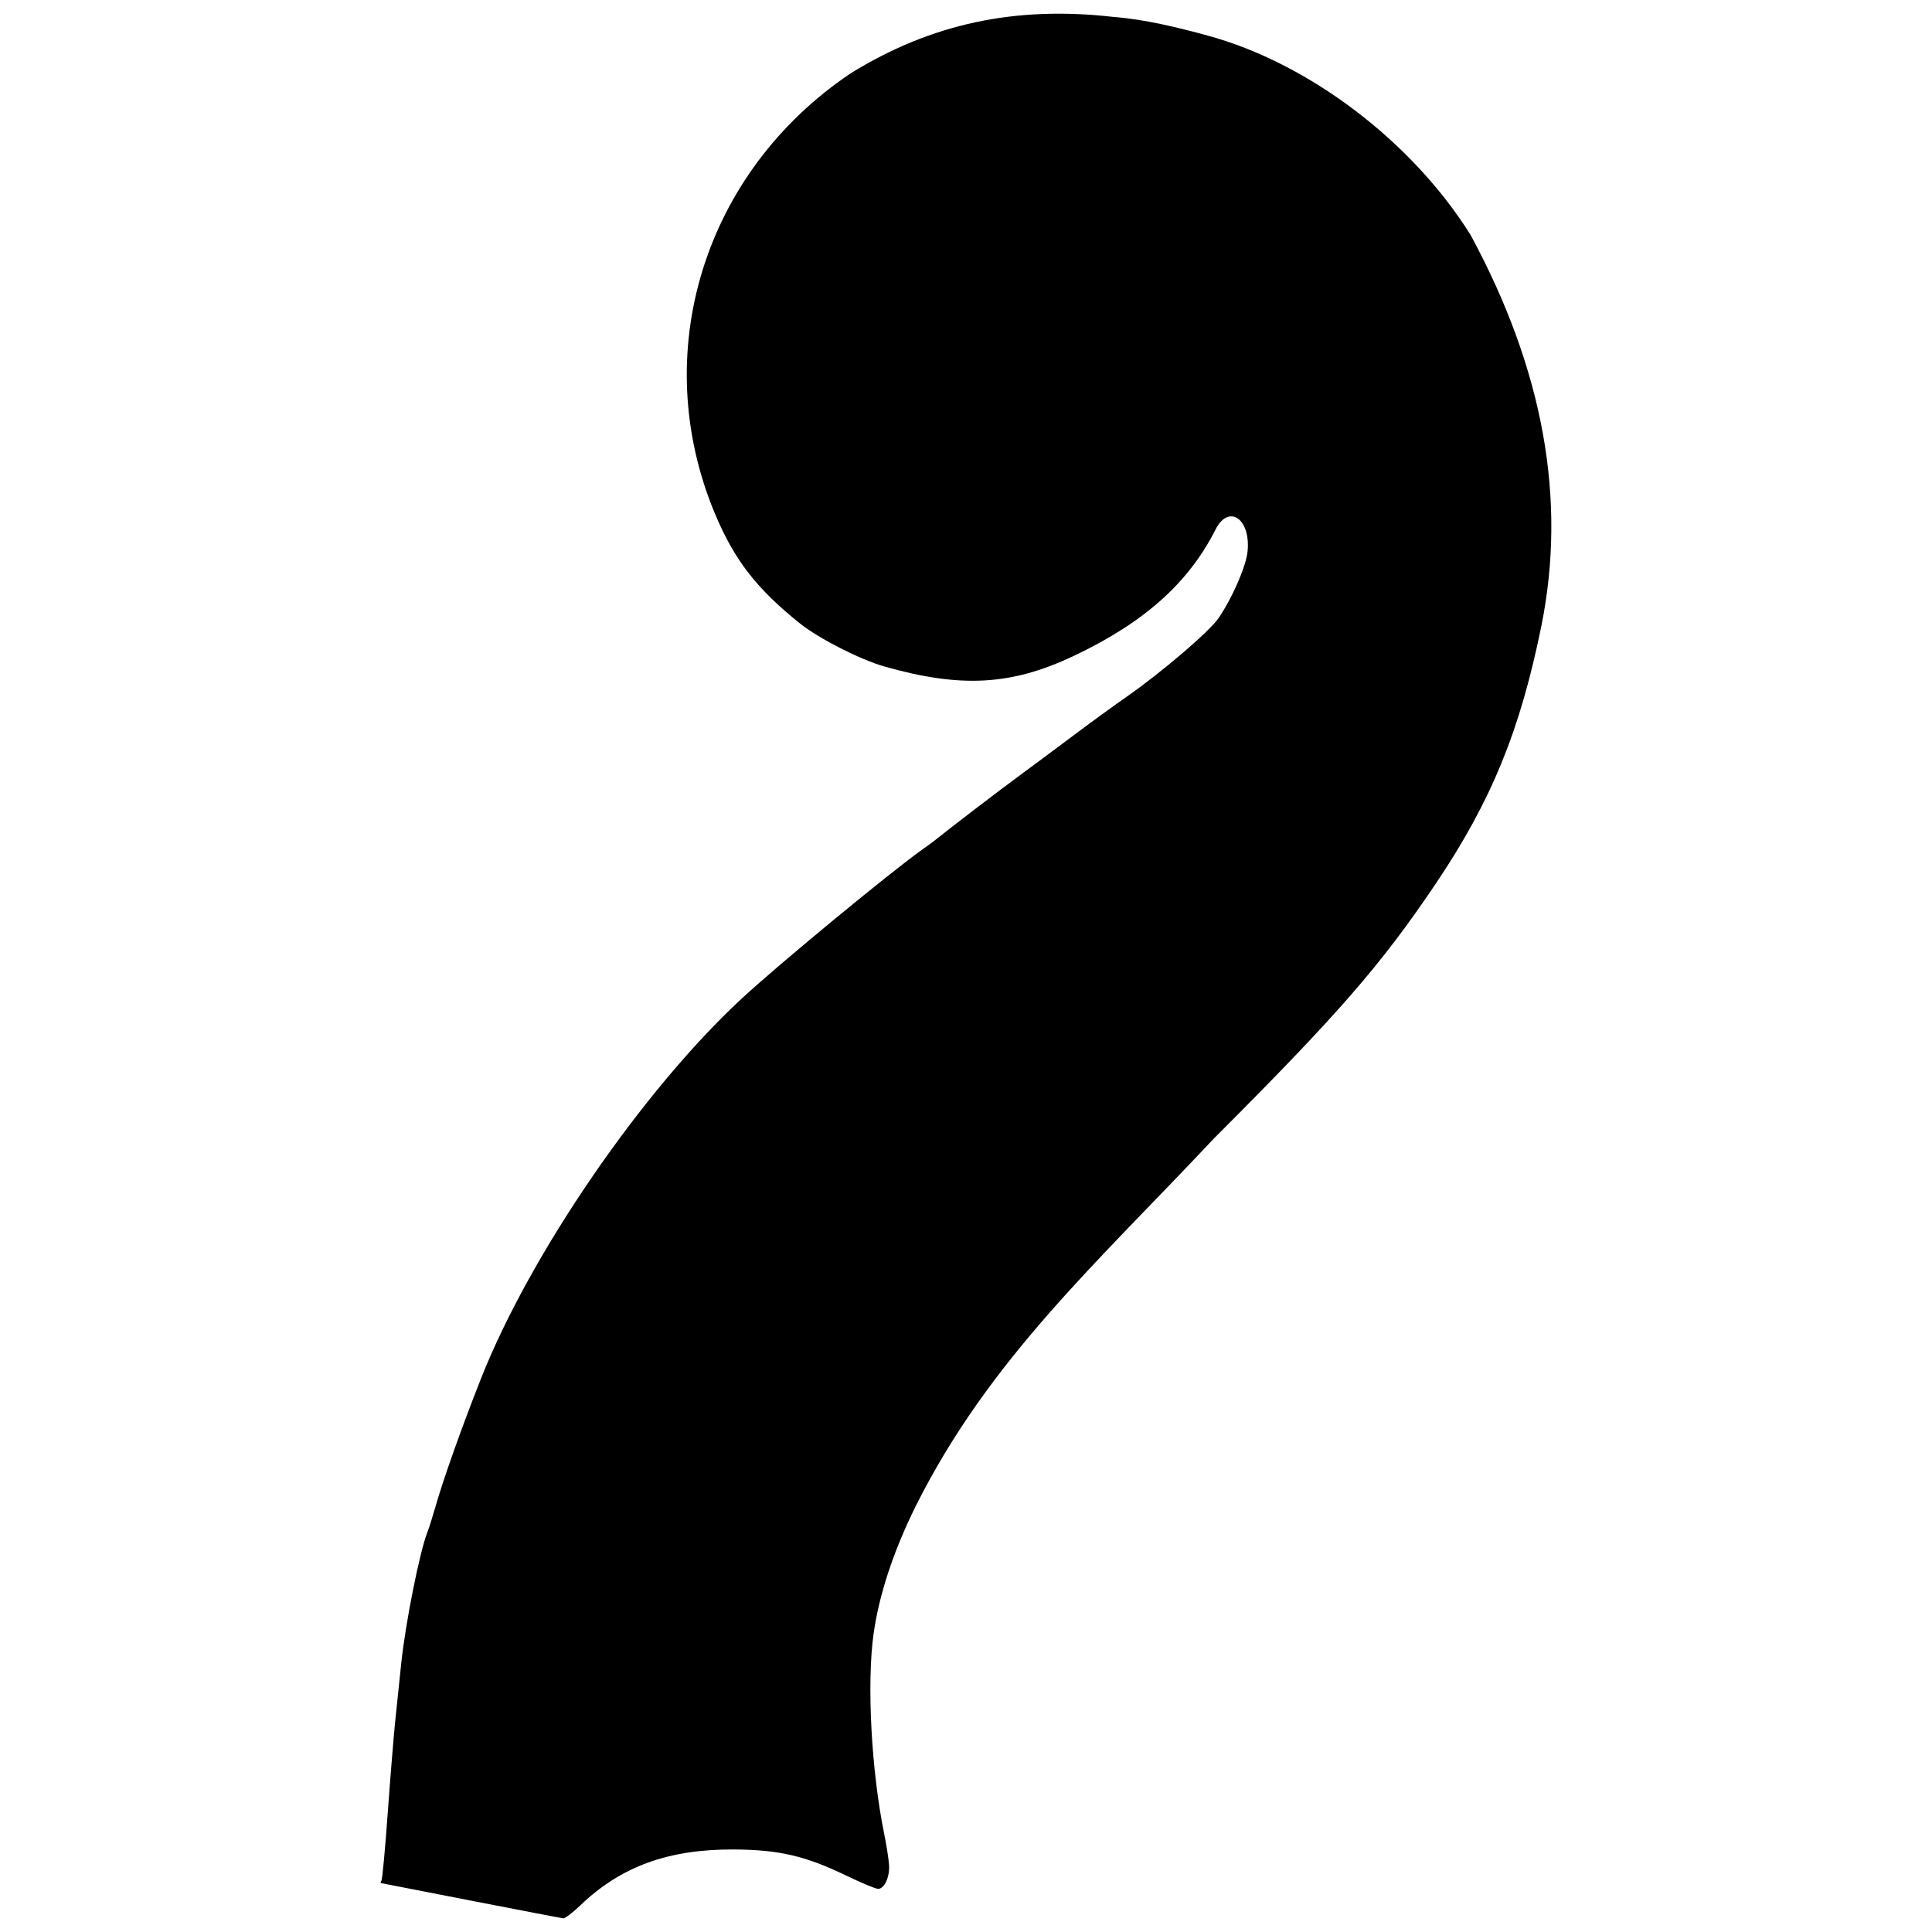
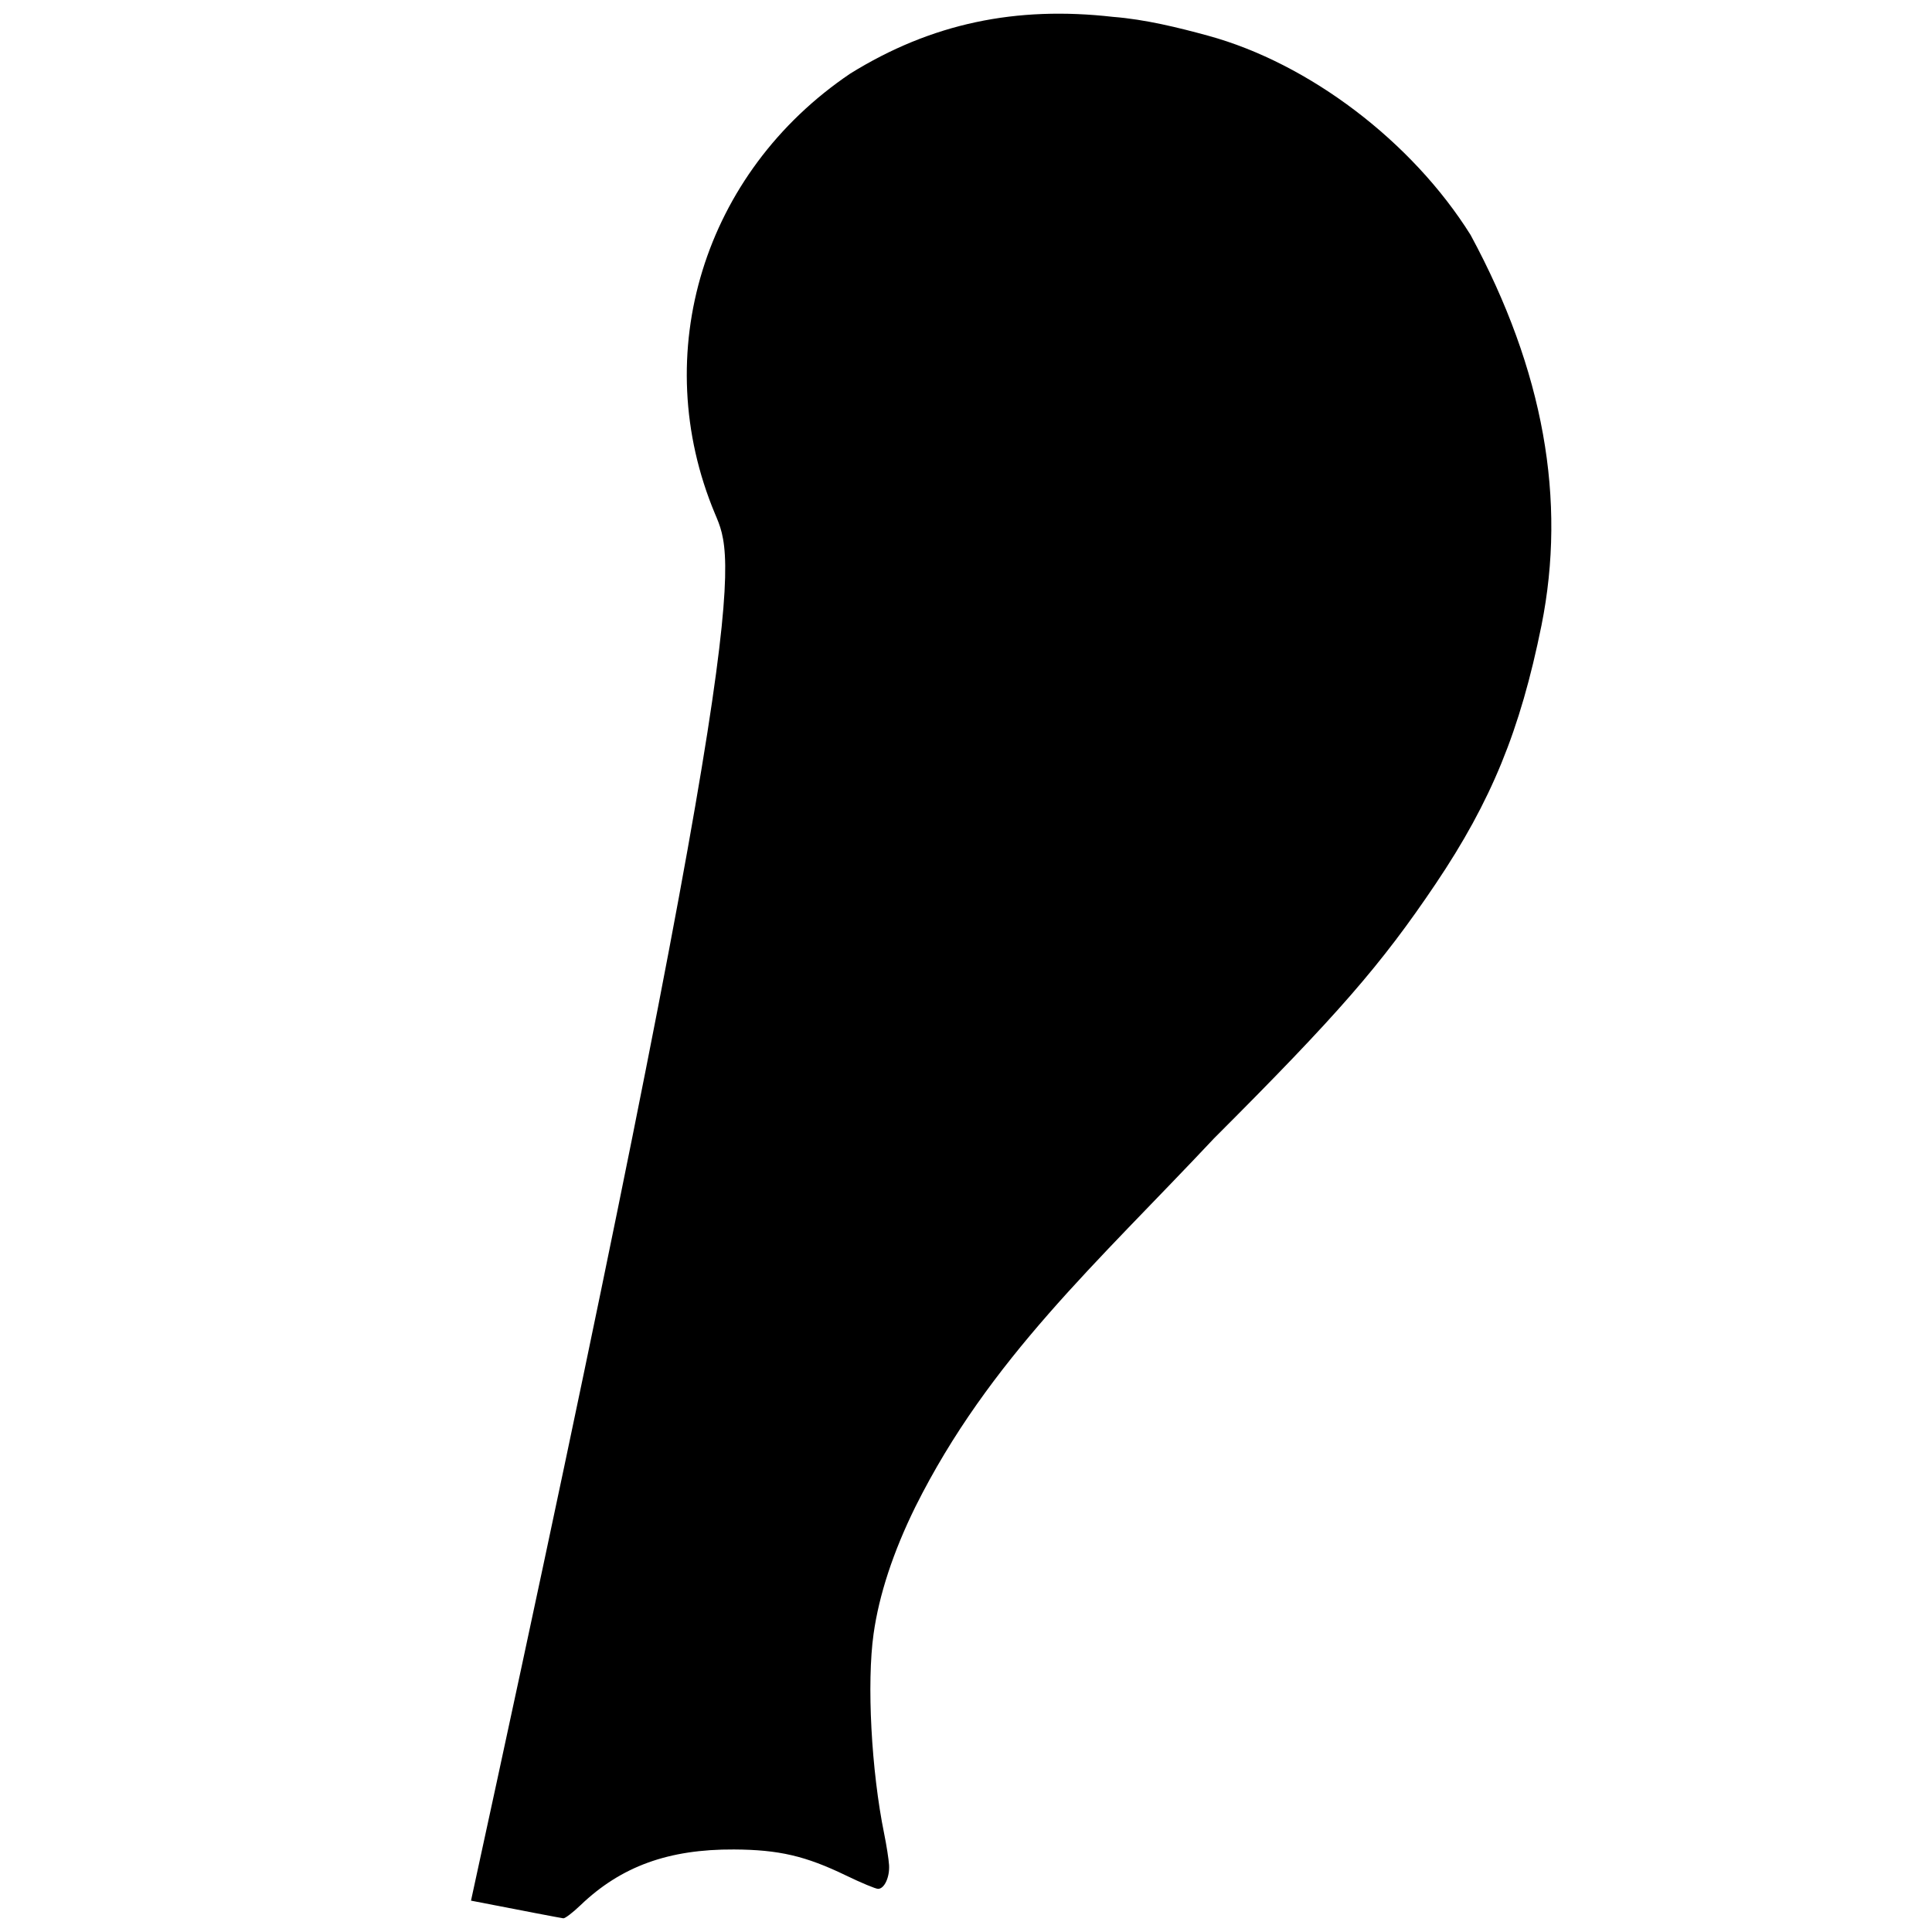
<svg xmlns="http://www.w3.org/2000/svg" version="1.1" width="650" height="650" id="svg3039">
  <defs id="defs3043" />
-   <path style="fill:#000000" d="m 158.464,639.451 c -16.5,-3.22 -30.139,-5.88 -30.309,-5.911 -0.17,-0.031 -0.079,-0.429 0.203,-0.885 0.282,-0.456 1.225,-10.693 2.096,-22.75 0.871,-12.057 2.018,-26.084 2.547,-31.172 0.529,-5.088 1.419,-13.637 1.976,-19 1.418,-13.635 6.24,-37.796 8.855,-44.363 0.523,-1.313 1.717,-5.087 2.654,-8.387 2.627,-9.253 8.912,-26.942 15.378,-43.279 16.614,-41.98 54.335,-96.911 87.799,-127.861 12.5,-11.56 50.122,-42.599 60.683,-50.065 1.715,-1.212 3.569,-2.567 4.119,-3.011 5.561,-4.484 20.968,-16.266 29.141,-22.285 5.601,-4.125 14.072,-10.425 18.825,-14 4.753,-3.575 12.212,-8.992 16.574,-12.038 11.919,-8.322 27.851,-21.947 30.943,-26.462 4.668,-6.816 9.31,-17.494 9.793,-22.529 1.055,-10.982 -6.378,-16.012 -10.786,-7.299 -9.136,18.059 -24.141,31.406 -47.917,42.621 -20.869,9.844 -37.846,10.761 -63.573,3.435 -8.051,-2.293 -22.02,-9.408 -28.24,-14.385 C 254.562,198.097 247.077,188.443 240.543,172.834 217.974,118.918 236.682,58.077 286.08,24.743 313.385,7.819 341.857,1.957 374.464,5.676 c 10.83,0.844 22.064,3.617 32,6.338 33.965,9.288 68.603,35.58 88.287,67.015 24.693,45.658 32.315,89.221 23.865,131.366 -7.156,35.385 -16.867,59.109 -35.58,86.921 -18.369,27.3 -32.939,44.035 -74.582,85.666 -39.261,41.839 -75.673,74.245 -100.503,124.001 -7.453,15.144 -12.197,29.566 -14.043,42.694 -2.333,16.583 -0.773,46.002 3.567,67.29 0.787,3.859 1.525,8.592 1.64,10.517 0.244,4.071 -1.573,8 -3.699,8 -0.814,0 -5.663,-2.022 -10.777,-4.493 -13.636,-6.589 -22.583,-8.669 -37.674,-8.756 -22.019,-0.127 -38.021,5.679 -51.656,18.744 -2.586,2.478 -5.183,4.465 -5.772,4.416 -0.589,-0.049 -14.571,-2.724 -31.071,-5.944 z" id="path841" />
+   <path style="fill:#000000" d="m 158.464,639.451 C 254.562,198.097 247.077,188.443 240.543,172.834 217.974,118.918 236.682,58.077 286.08,24.743 313.385,7.819 341.857,1.957 374.464,5.676 c 10.83,0.844 22.064,3.617 32,6.338 33.965,9.288 68.603,35.58 88.287,67.015 24.693,45.658 32.315,89.221 23.865,131.366 -7.156,35.385 -16.867,59.109 -35.58,86.921 -18.369,27.3 -32.939,44.035 -74.582,85.666 -39.261,41.839 -75.673,74.245 -100.503,124.001 -7.453,15.144 -12.197,29.566 -14.043,42.694 -2.333,16.583 -0.773,46.002 3.567,67.29 0.787,3.859 1.525,8.592 1.64,10.517 0.244,4.071 -1.573,8 -3.699,8 -0.814,0 -5.663,-2.022 -10.777,-4.493 -13.636,-6.589 -22.583,-8.669 -37.674,-8.756 -22.019,-0.127 -38.021,5.679 -51.656,18.744 -2.586,2.478 -5.183,4.465 -5.772,4.416 -0.589,-0.049 -14.571,-2.724 -31.071,-5.944 z" id="path841" />
</svg>